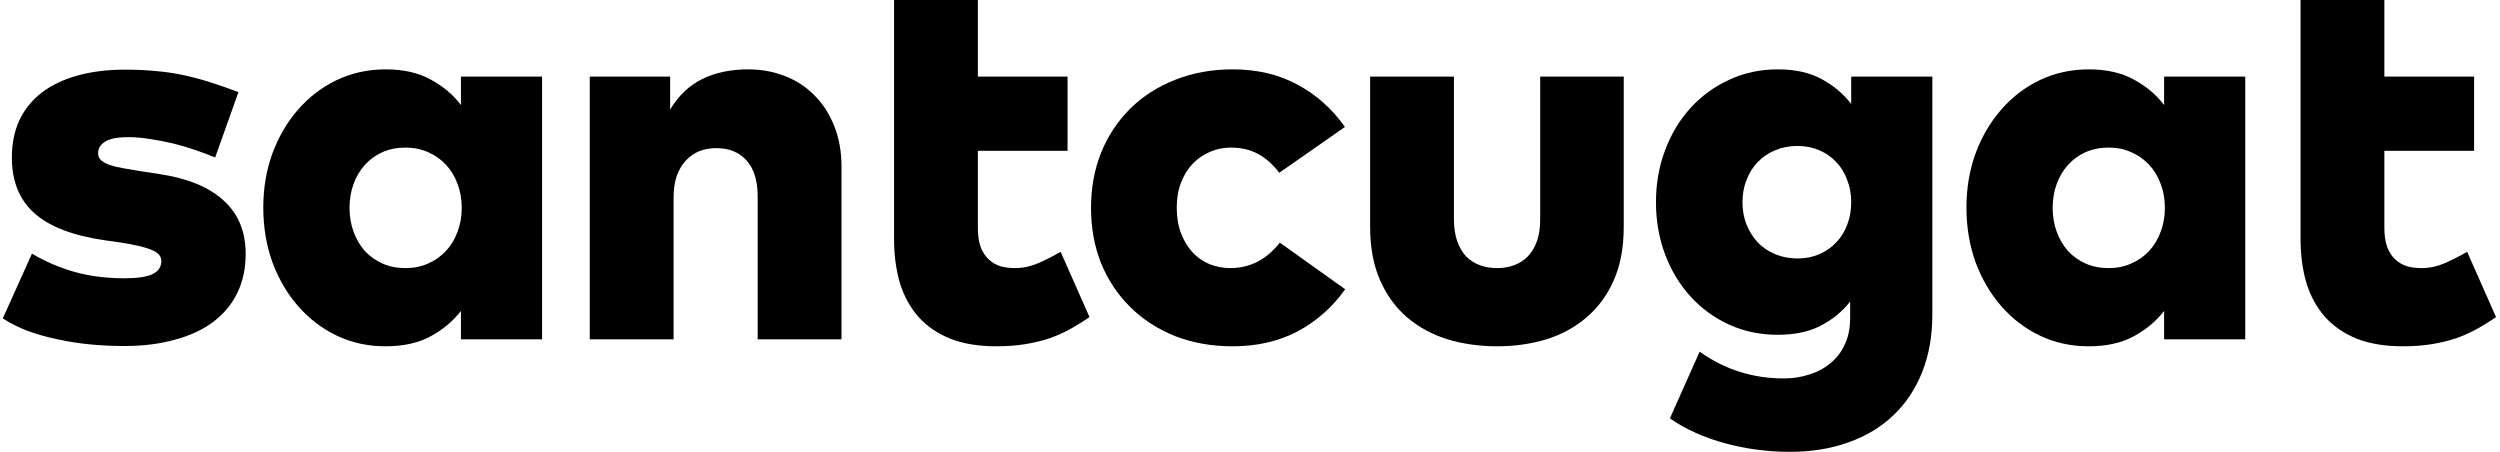
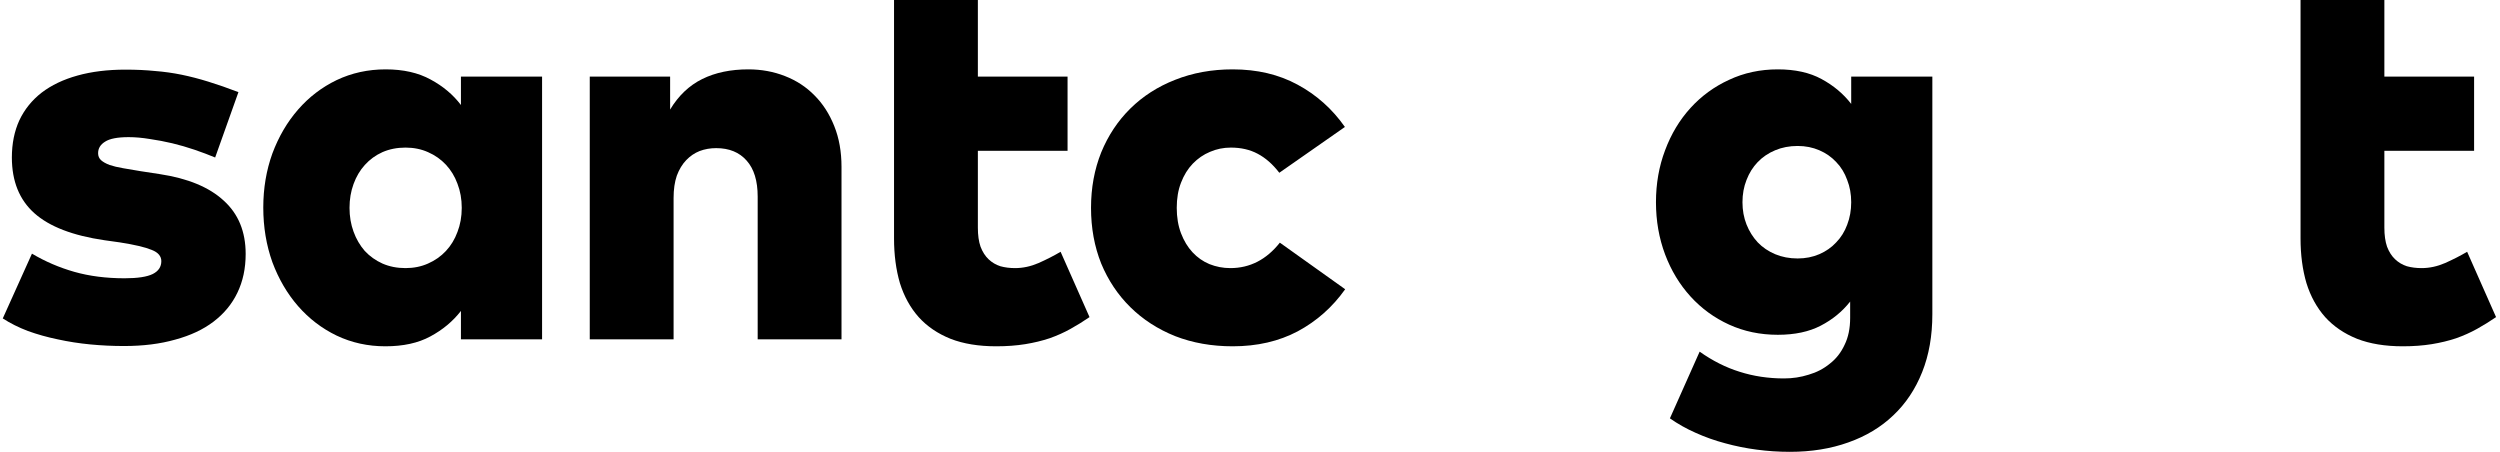
<svg xmlns="http://www.w3.org/2000/svg" width="83" height="15" viewBox="0 0 83 15" fill="none">
  <path d="M7.143 5.229C6.929 5.14 6.701 5.054 6.458 4.971C6.215 4.888 5.969 4.817 5.72 4.757C5.471 4.698 5.222 4.651 4.973 4.615C4.724 4.574 4.49 4.553 4.271 4.553C3.903 4.553 3.642 4.603 3.488 4.704C3.334 4.799 3.257 4.926 3.257 5.086C3.257 5.181 3.29 5.258 3.355 5.318C3.42 5.377 3.515 5.43 3.64 5.478C3.764 5.519 3.912 5.555 4.084 5.584C4.256 5.614 4.449 5.647 4.662 5.682L5.302 5.78C6.239 5.922 6.947 6.216 7.427 6.66C7.913 7.099 8.156 7.689 8.156 8.43C8.156 8.91 8.065 9.34 7.881 9.719C7.703 10.092 7.439 10.412 7.089 10.679C6.746 10.94 6.322 11.139 5.818 11.275C5.32 11.417 4.754 11.488 4.12 11.488C3.746 11.488 3.373 11.471 2.999 11.435C2.626 11.399 2.264 11.343 1.915 11.266C1.571 11.195 1.242 11.103 0.928 10.99C0.619 10.872 0.341 10.733 0.092 10.572L1.061 8.421C1.5 8.682 1.968 8.883 2.466 9.025C2.97 9.168 3.527 9.239 4.137 9.239C4.57 9.239 4.881 9.191 5.071 9.097C5.261 9.002 5.356 8.859 5.356 8.67C5.356 8.504 5.249 8.379 5.035 8.296C4.822 8.207 4.469 8.124 3.977 8.047L3.471 7.976C2.415 7.822 1.639 7.523 1.141 7.078C0.643 6.634 0.394 6.017 0.394 5.229C0.394 4.766 0.477 4.354 0.643 3.993C0.815 3.631 1.061 3.326 1.381 3.077C1.707 2.828 2.104 2.638 2.573 2.508C3.041 2.377 3.571 2.312 4.164 2.312C4.52 2.312 4.846 2.327 5.142 2.357C5.444 2.38 5.741 2.422 6.031 2.481C6.322 2.541 6.618 2.618 6.92 2.712C7.229 2.807 7.561 2.923 7.916 3.059L7.143 5.229Z" fill="black" />
  <path d="M17.997 11.266H15.303V10.323C15.036 10.667 14.698 10.949 14.29 11.168C13.886 11.388 13.389 11.497 12.796 11.497C12.215 11.497 11.675 11.379 11.177 11.142C10.685 10.905 10.259 10.578 9.897 10.164C9.535 9.749 9.251 9.262 9.043 8.705C8.842 8.142 8.741 7.538 8.741 6.891C8.741 6.251 8.842 5.653 9.043 5.095C9.251 4.538 9.535 4.052 9.897 3.637C10.259 3.222 10.685 2.896 11.177 2.659C11.675 2.422 12.218 2.303 12.805 2.303C13.391 2.303 13.889 2.416 14.298 2.641C14.707 2.861 15.042 3.142 15.303 3.486V2.543H17.997V11.266ZM13.463 4.9C13.184 4.9 12.929 4.95 12.698 5.051C12.473 5.152 12.277 5.294 12.111 5.478C11.951 5.655 11.826 5.866 11.738 6.109C11.649 6.352 11.604 6.616 11.604 6.9C11.604 7.185 11.649 7.449 11.738 7.692C11.826 7.935 11.951 8.148 12.111 8.332C12.277 8.51 12.473 8.649 12.698 8.75C12.929 8.851 13.184 8.901 13.463 8.901C13.735 8.901 13.984 8.851 14.21 8.75C14.441 8.649 14.639 8.51 14.805 8.332C14.971 8.154 15.099 7.944 15.188 7.701C15.282 7.458 15.33 7.191 15.33 6.9C15.33 6.61 15.282 6.343 15.188 6.1C15.099 5.857 14.971 5.647 14.805 5.469C14.639 5.291 14.441 5.152 14.21 5.051C13.984 4.95 13.735 4.9 13.463 4.9Z" fill="black" />
  <path d="M24.844 2.303C25.277 2.303 25.683 2.377 26.062 2.526C26.442 2.674 26.767 2.887 27.04 3.166C27.319 3.444 27.538 3.785 27.698 4.188C27.858 4.586 27.938 5.036 27.938 5.54V11.266H25.155V6.527C25.155 6.005 25.034 5.608 24.791 5.335C24.548 5.057 24.21 4.918 23.777 4.918C23.581 4.918 23.398 4.95 23.226 5.015C23.06 5.081 22.912 5.181 22.781 5.318C22.651 5.454 22.547 5.626 22.47 5.833C22.399 6.041 22.363 6.287 22.363 6.571V11.266H19.58V2.543H22.248V3.637C22.526 3.175 22.882 2.837 23.315 2.623C23.747 2.41 24.257 2.303 24.844 2.303Z" fill="black" />
  <path d="M35.443 5.006H32.465V7.558C32.465 7.807 32.494 8.018 32.554 8.19C32.619 8.361 32.708 8.501 32.82 8.607C32.933 8.714 33.063 8.791 33.212 8.839C33.36 8.88 33.523 8.901 33.701 8.901C33.961 8.901 34.222 8.845 34.483 8.732C34.75 8.613 34.993 8.489 35.212 8.359L36.172 10.528C35.965 10.67 35.755 10.801 35.541 10.919C35.328 11.038 35.097 11.142 34.848 11.23C34.599 11.313 34.329 11.379 34.038 11.426C33.748 11.473 33.428 11.497 33.078 11.497C32.491 11.497 31.985 11.414 31.558 11.248C31.131 11.076 30.778 10.836 30.5 10.528C30.221 10.214 30.014 9.837 29.877 9.399C29.747 8.954 29.682 8.459 29.682 7.914V5.006V2.543V0H32.465V2.543H35.443V5.006Z" fill="black" />
  <path d="M40.926 2.303C41.738 2.303 42.455 2.472 43.078 2.81C43.706 3.148 44.23 3.616 44.651 4.215L42.473 5.736C42.254 5.451 42.014 5.241 41.753 5.104C41.498 4.968 41.201 4.9 40.864 4.9C40.62 4.9 40.389 4.947 40.17 5.042C39.957 5.131 39.767 5.261 39.601 5.433C39.435 5.605 39.305 5.816 39.21 6.065C39.115 6.308 39.068 6.586 39.068 6.9C39.068 7.214 39.115 7.496 39.21 7.745C39.305 7.994 39.432 8.204 39.592 8.376C39.752 8.548 39.939 8.679 40.152 8.768C40.372 8.856 40.603 8.901 40.846 8.901C41.498 8.901 42.046 8.619 42.491 8.056L44.66 9.603C44.239 10.196 43.715 10.661 43.086 10.999C42.458 11.331 41.738 11.497 40.926 11.497C40.232 11.497 39.595 11.385 39.014 11.159C38.439 10.928 37.944 10.608 37.529 10.199C37.114 9.79 36.791 9.307 36.56 8.75C36.335 8.187 36.222 7.57 36.222 6.9C36.222 6.236 36.335 5.623 36.56 5.06C36.791 4.497 37.114 4.011 37.529 3.602C37.944 3.193 38.439 2.875 39.014 2.65C39.595 2.419 40.232 2.303 40.926 2.303Z" fill="black" />
-   <path d="M53.908 7.532C53.908 8.213 53.799 8.803 53.579 9.301C53.36 9.799 53.058 10.211 52.672 10.537C52.293 10.863 51.849 11.106 51.339 11.266C50.829 11.42 50.284 11.497 49.703 11.497C49.122 11.497 48.574 11.42 48.058 11.266C47.548 11.106 47.1 10.863 46.715 10.537C46.336 10.211 46.036 9.799 45.817 9.301C45.598 8.803 45.488 8.21 45.488 7.523V2.543H48.271V7.283C48.271 7.561 48.307 7.801 48.378 8.003C48.449 8.204 48.547 8.373 48.671 8.51C48.802 8.64 48.953 8.738 49.125 8.803C49.303 8.868 49.495 8.901 49.703 8.901C49.91 8.901 50.1 8.868 50.272 8.803C50.45 8.738 50.601 8.64 50.725 8.51C50.856 8.373 50.956 8.204 51.028 8.003C51.099 7.801 51.134 7.561 51.134 7.283V2.543H53.908V7.532Z" fill="black" />
  <path d="M59.024 2.303C59.599 2.303 60.082 2.41 60.473 2.623C60.87 2.837 61.2 3.113 61.46 3.45V2.543H64.154V10.43C64.154 11.148 64.042 11.788 63.817 12.351C63.591 12.92 63.271 13.4 62.856 13.791C62.447 14.182 61.949 14.482 61.362 14.689C60.782 14.897 60.136 15.001 59.424 15.001C59.057 15.001 58.692 14.977 58.331 14.929C57.969 14.882 57.616 14.811 57.272 14.716C56.935 14.627 56.608 14.511 56.294 14.369C55.986 14.233 55.702 14.073 55.441 13.889L56.428 11.675C56.855 11.977 57.296 12.2 57.753 12.342C58.215 12.49 58.707 12.564 59.229 12.564C59.513 12.564 59.786 12.523 60.047 12.44C60.313 12.363 60.547 12.241 60.749 12.075C60.956 11.915 61.12 11.708 61.238 11.453C61.362 11.204 61.425 10.905 61.425 10.555V10.012C61.164 10.344 60.838 10.611 60.447 10.813C60.061 11.014 59.587 11.115 59.024 11.115C58.437 11.115 57.898 11.002 57.406 10.777C56.914 10.552 56.487 10.241 56.125 9.843C55.764 9.446 55.482 8.981 55.281 8.447C55.079 7.908 54.978 7.33 54.978 6.714C54.978 6.097 55.079 5.522 55.281 4.989C55.482 4.449 55.764 3.981 56.125 3.584C56.487 3.187 56.914 2.875 57.406 2.65C57.898 2.419 58.437 2.303 59.024 2.303ZM59.682 4.846C59.409 4.846 59.16 4.894 58.935 4.989C58.71 5.083 58.517 5.214 58.357 5.38C58.197 5.546 58.073 5.744 57.984 5.976C57.895 6.201 57.85 6.447 57.85 6.714C57.85 6.98 57.895 7.226 57.984 7.452C58.073 7.677 58.197 7.875 58.357 8.047C58.517 8.213 58.71 8.344 58.935 8.439C59.16 8.533 59.409 8.581 59.682 8.581C59.943 8.581 60.183 8.533 60.402 8.439C60.622 8.344 60.808 8.213 60.962 8.047C61.123 7.881 61.244 7.686 61.327 7.46C61.416 7.229 61.46 6.98 61.46 6.714C61.46 6.447 61.416 6.201 61.327 5.976C61.244 5.744 61.123 5.546 60.962 5.38C60.808 5.214 60.622 5.083 60.402 4.989C60.183 4.894 59.943 4.846 59.682 4.846Z" fill="black" />
-   <path d="M74.542 11.266H71.848V10.323C71.581 10.667 71.243 10.949 70.834 11.168C70.431 11.388 69.933 11.497 69.34 11.497C68.759 11.497 68.22 11.379 67.722 11.142C67.23 10.905 66.803 10.578 66.442 10.164C66.08 9.749 65.795 9.262 65.588 8.705C65.386 8.142 65.286 7.538 65.286 6.891C65.286 6.251 65.386 5.653 65.588 5.095C65.795 4.538 66.08 4.052 66.442 3.637C66.803 3.222 67.23 2.896 67.722 2.659C68.22 2.422 68.762 2.303 69.349 2.303C69.936 2.303 70.434 2.416 70.843 2.641C71.252 2.861 71.587 3.142 71.848 3.486V2.543H74.542V11.266ZM70.007 4.9C69.728 4.9 69.474 4.95 69.242 5.051C69.017 5.152 68.822 5.294 68.656 5.478C68.496 5.655 68.371 5.866 68.282 6.109C68.193 6.352 68.149 6.616 68.149 6.9C68.149 7.185 68.193 7.449 68.282 7.692C68.371 7.935 68.496 8.148 68.656 8.332C68.822 8.51 69.017 8.649 69.242 8.75C69.474 8.851 69.728 8.901 70.007 8.901C70.28 8.901 70.529 8.851 70.754 8.75C70.985 8.649 71.184 8.51 71.35 8.332C71.516 8.154 71.643 7.944 71.732 7.701C71.827 7.458 71.874 7.191 71.874 6.9C71.874 6.61 71.827 6.343 71.732 6.1C71.643 5.857 71.516 5.647 71.35 5.469C71.184 5.291 70.985 5.152 70.754 5.051C70.529 4.95 70.28 4.9 70.007 4.9Z" fill="black" />
  <path d="M82.14 5.006H79.161V7.558C79.161 7.807 79.191 8.018 79.25 8.19C79.315 8.361 79.404 8.501 79.517 8.607C79.629 8.714 79.76 8.791 79.908 8.839C80.056 8.88 80.219 8.901 80.397 8.901C80.658 8.901 80.919 8.845 81.18 8.732C81.446 8.613 81.689 8.489 81.909 8.359L82.869 10.528C82.661 10.67 82.451 10.801 82.238 10.919C82.024 11.038 81.793 11.142 81.544 11.23C81.295 11.313 81.025 11.379 80.735 11.426C80.445 11.473 80.124 11.497 79.775 11.497C79.188 11.497 78.681 11.414 78.254 11.248C77.827 11.076 77.475 10.836 77.196 10.528C76.918 10.214 76.71 9.837 76.574 9.399C76.443 8.954 76.378 8.459 76.378 7.914V5.006V2.543V0H79.161V2.543H82.14V5.006Z" fill="black" />
</svg>